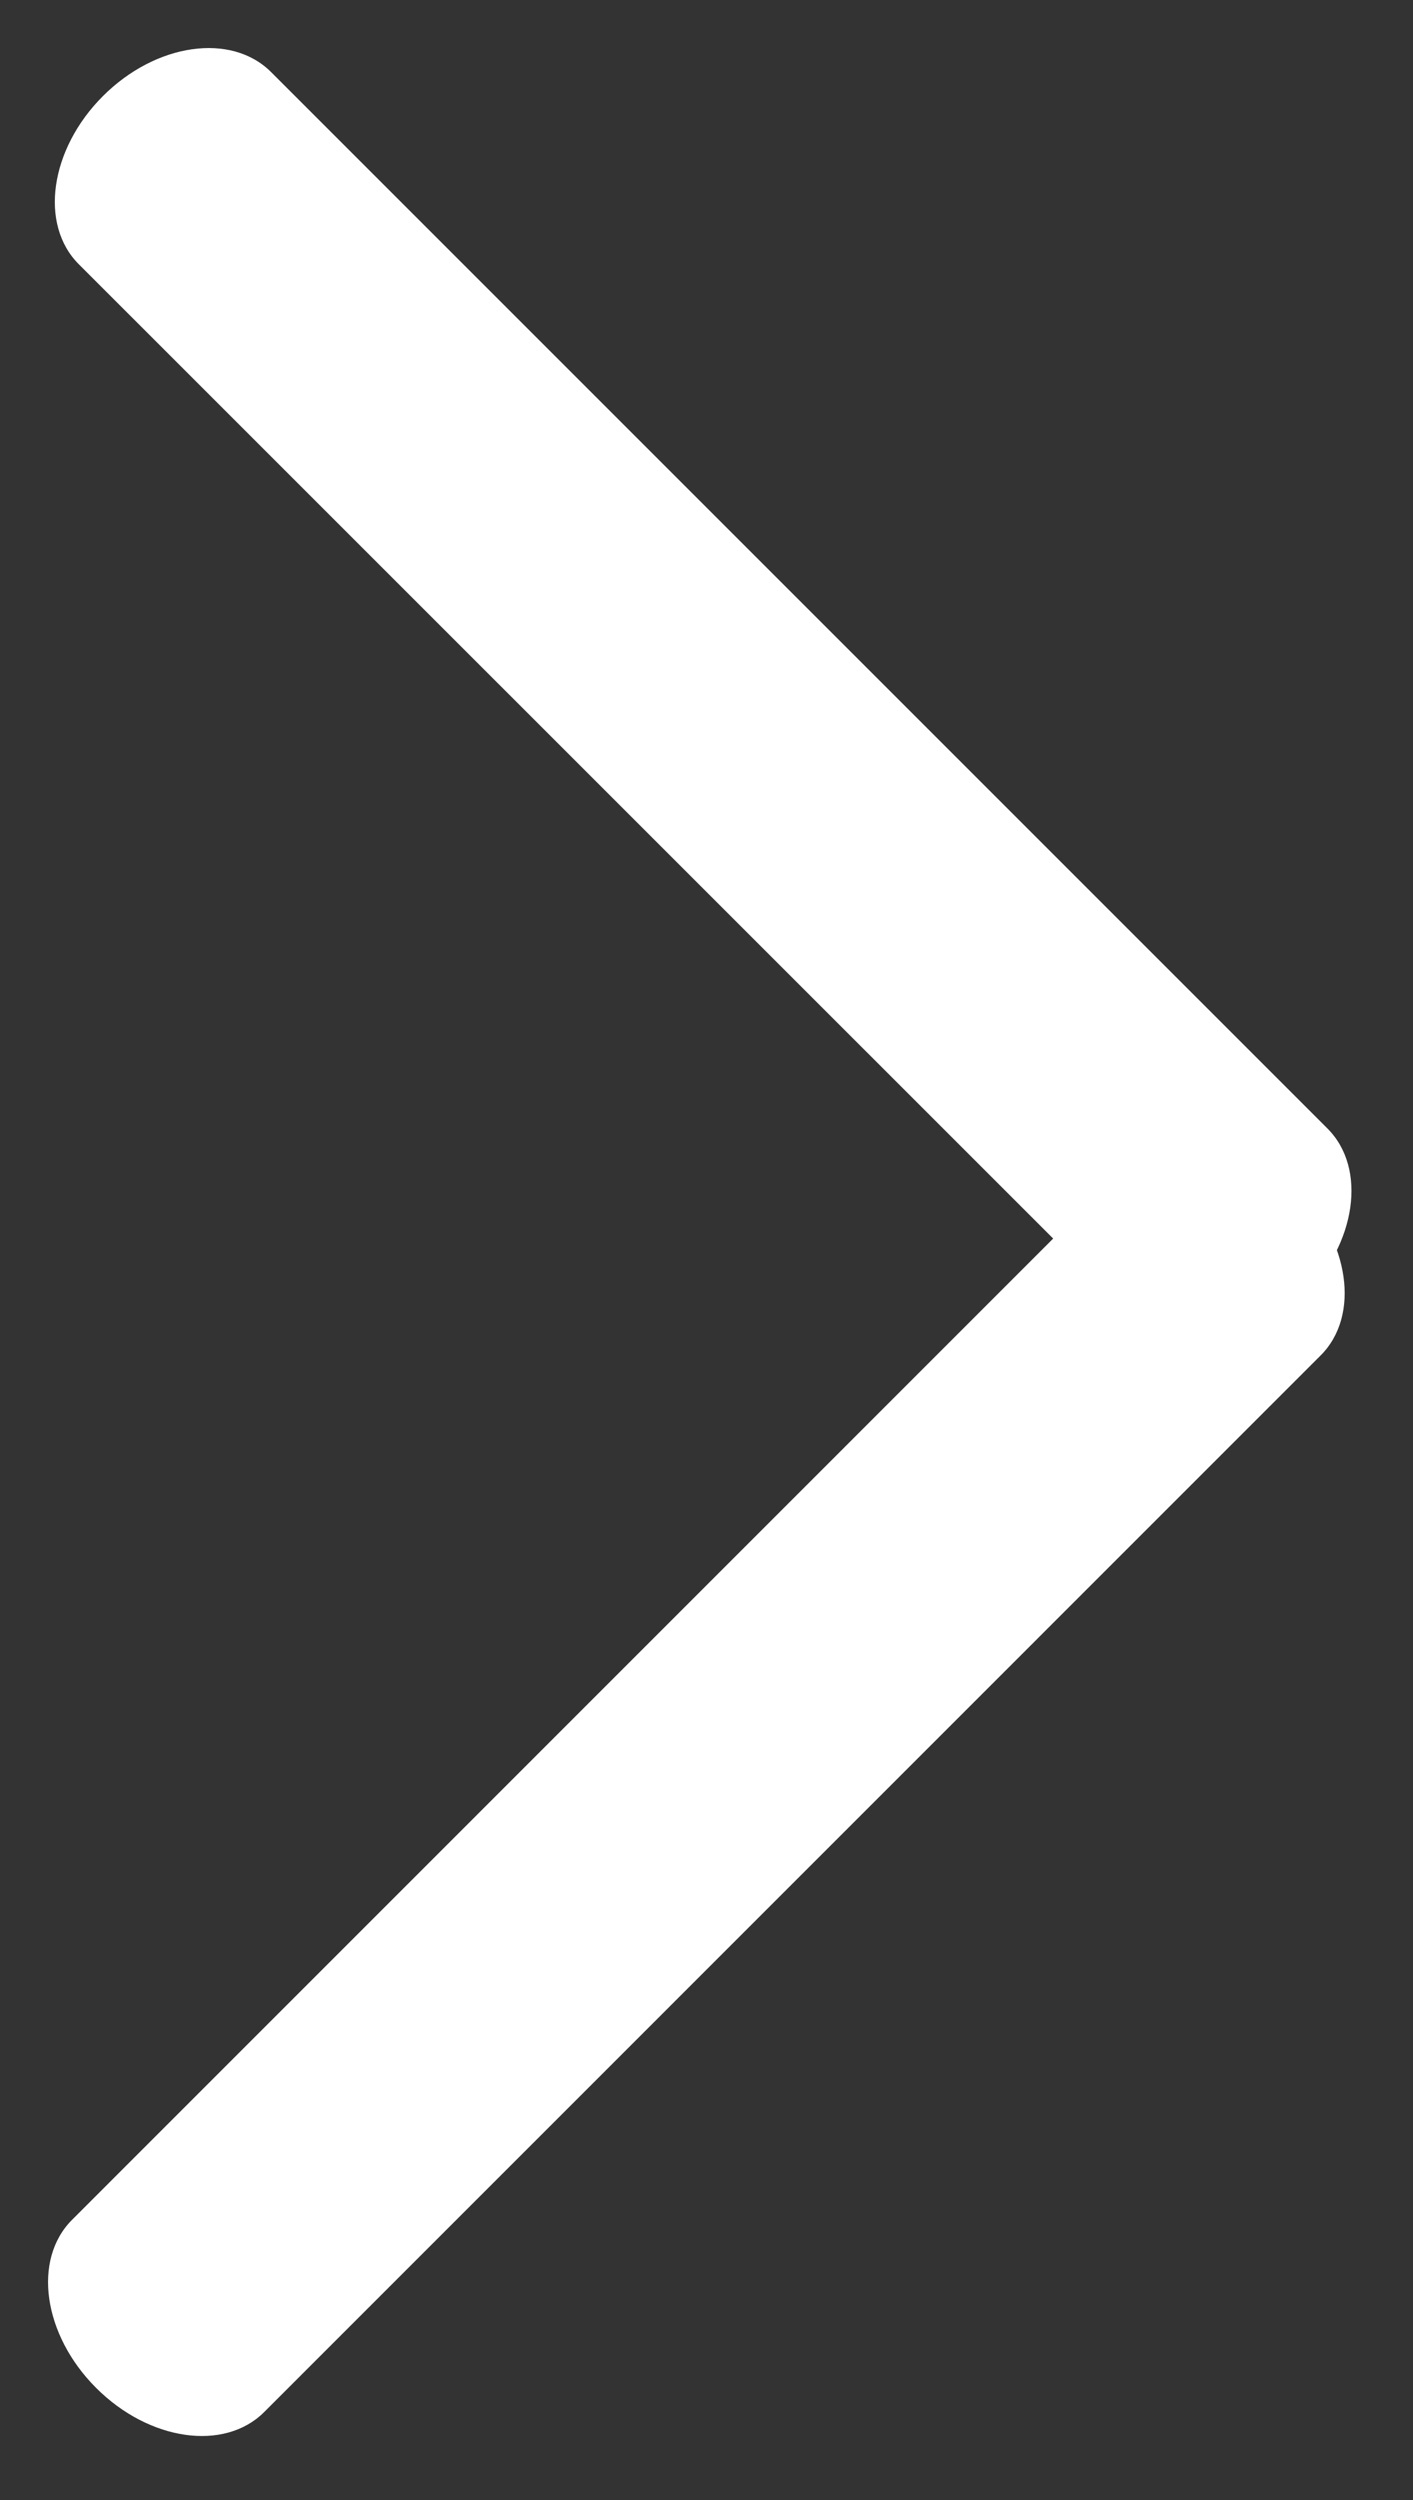
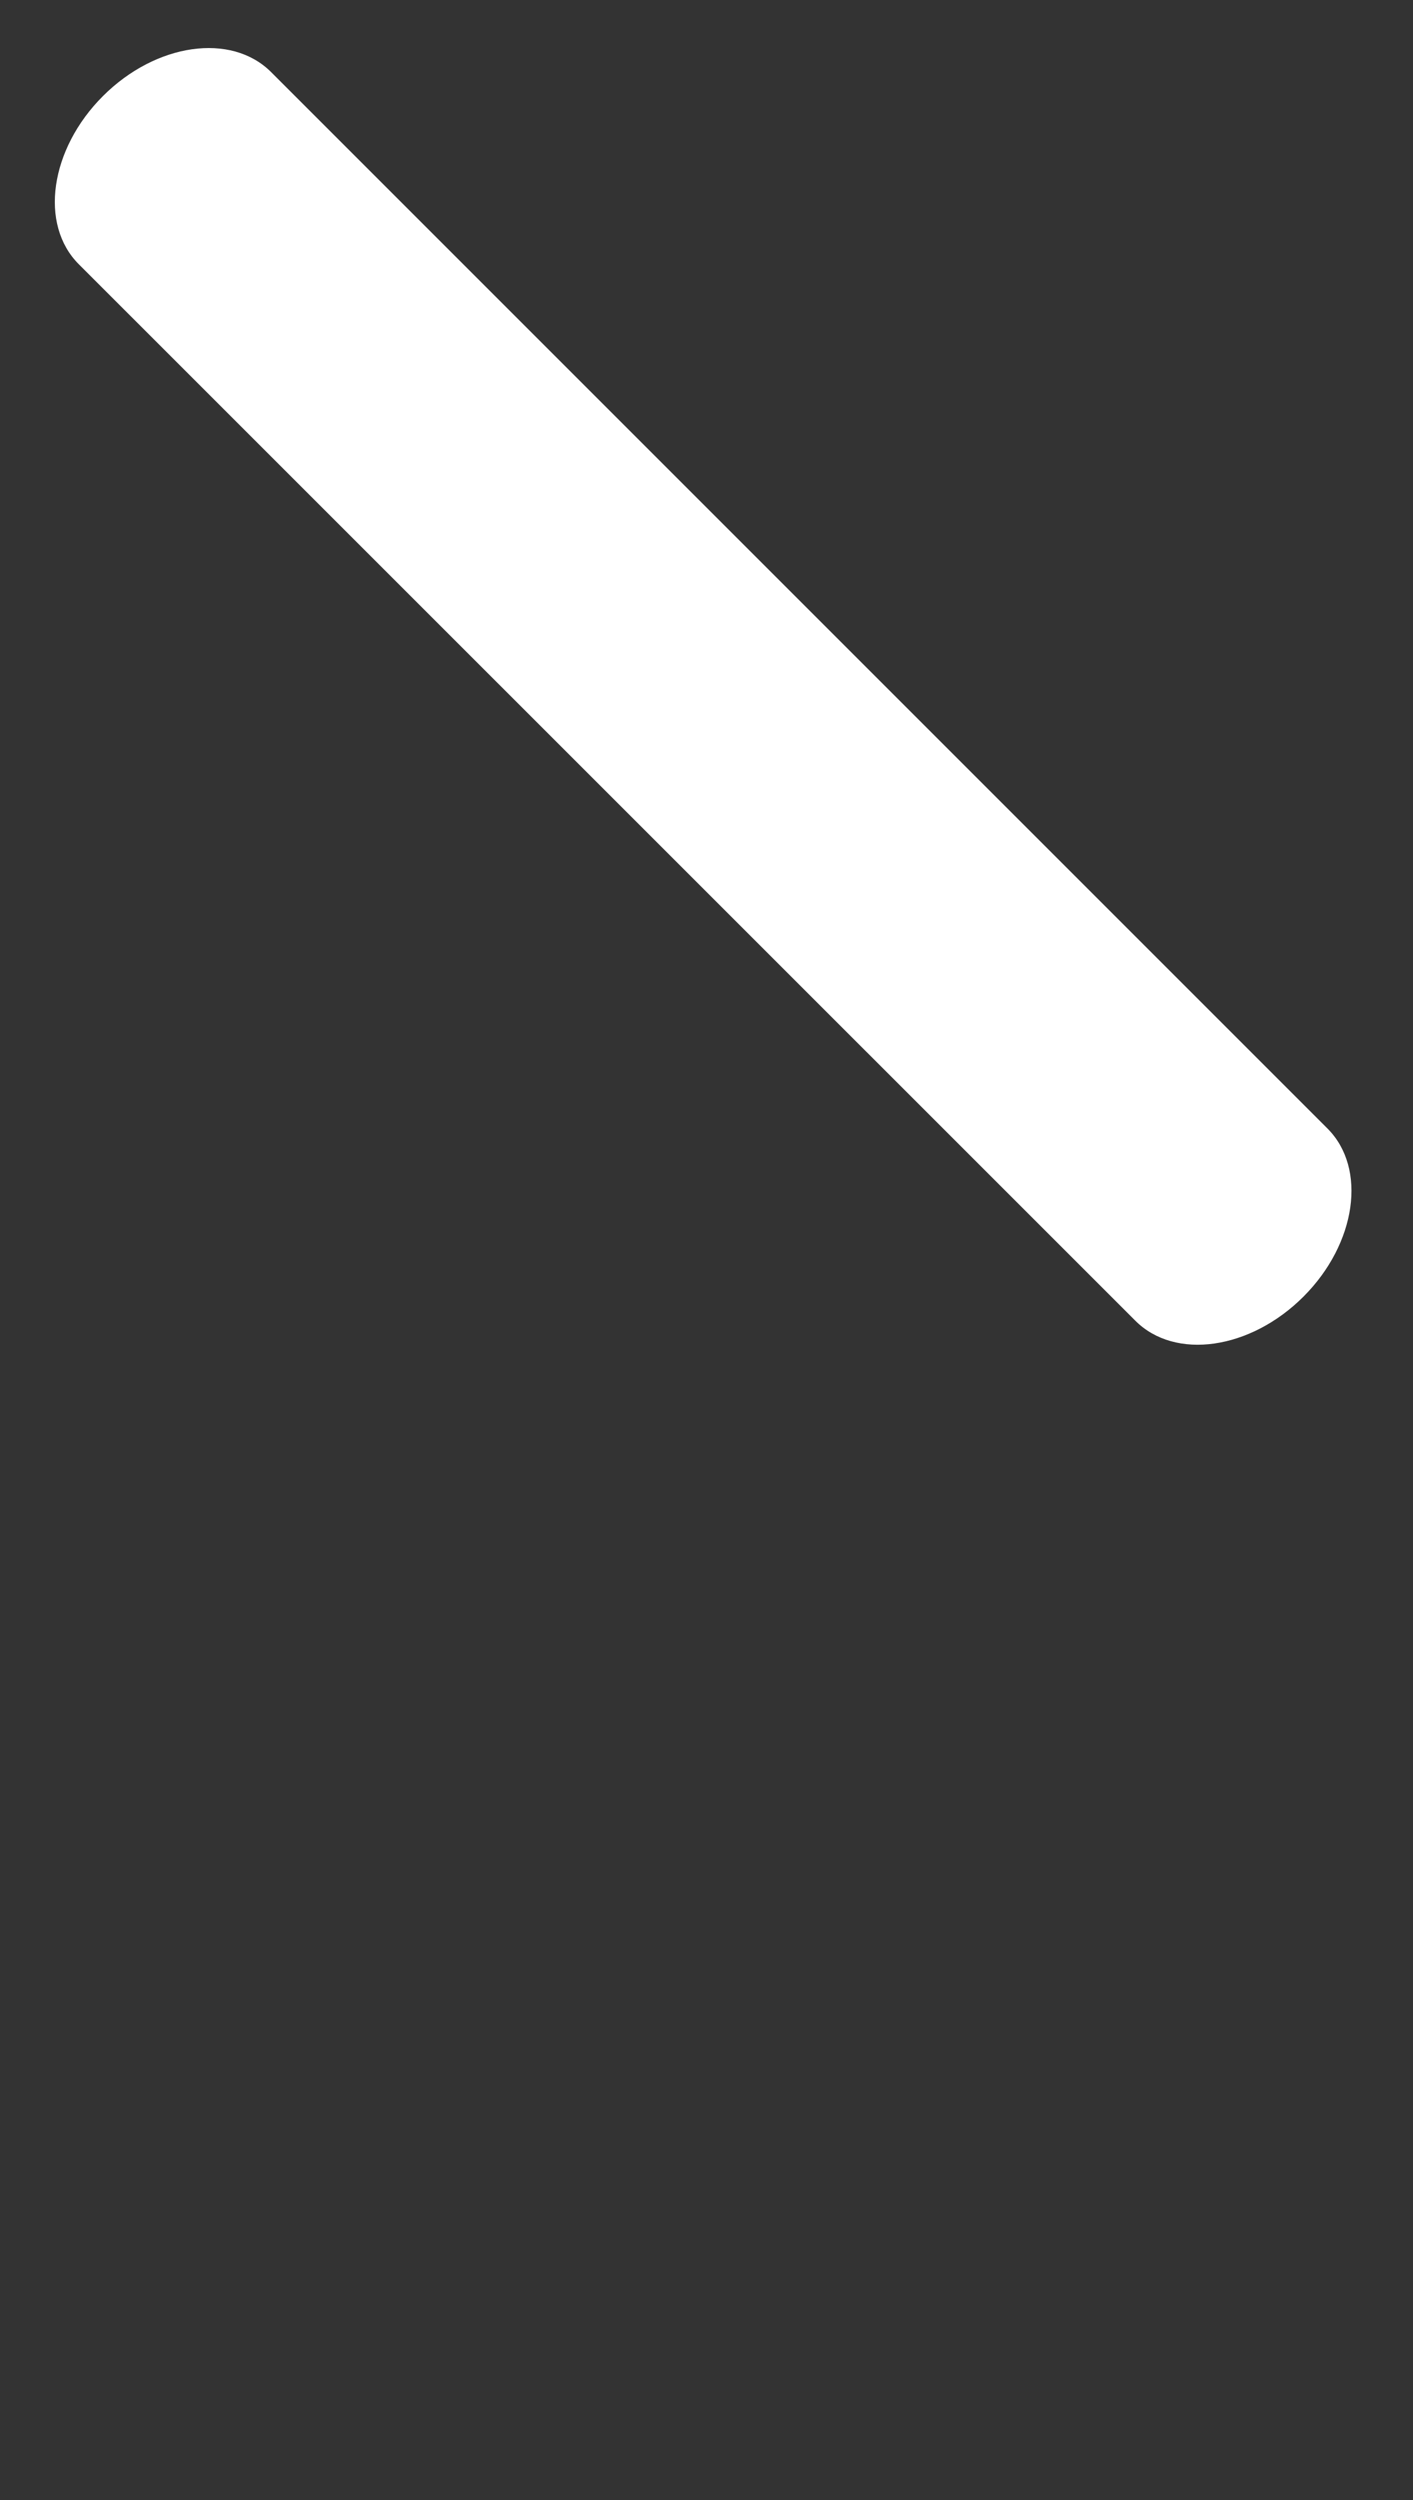
<svg xmlns="http://www.w3.org/2000/svg" width="13" height="23" viewBox="0 0 13 23" fill="none">
  <rect x="0" y="0" width="13" height="23" fill="#333333" stroke="none" />
  <path d="M10.445 12.15L0.725 2.431C0.359 2.065 0.459 1.372 0.947 0.884C1.435 0.396 2.128 0.297 2.494 0.663L12.213 10.382C12.579 10.748 12.48 11.441 11.992 11.929C11.504 12.417 10.811 12.517 10.445 12.15Z" fill="white" />
-   <path d="M10.382 10.702L0.663 20.422C0.297 20.788 0.396 21.48 0.884 21.968C1.372 22.457 2.065 22.556 2.431 22.19L12.15 12.47C12.517 12.104 12.417 11.412 11.929 10.924C11.441 10.435 10.748 10.336 10.382 10.702Z" fill="white" />
</svg>